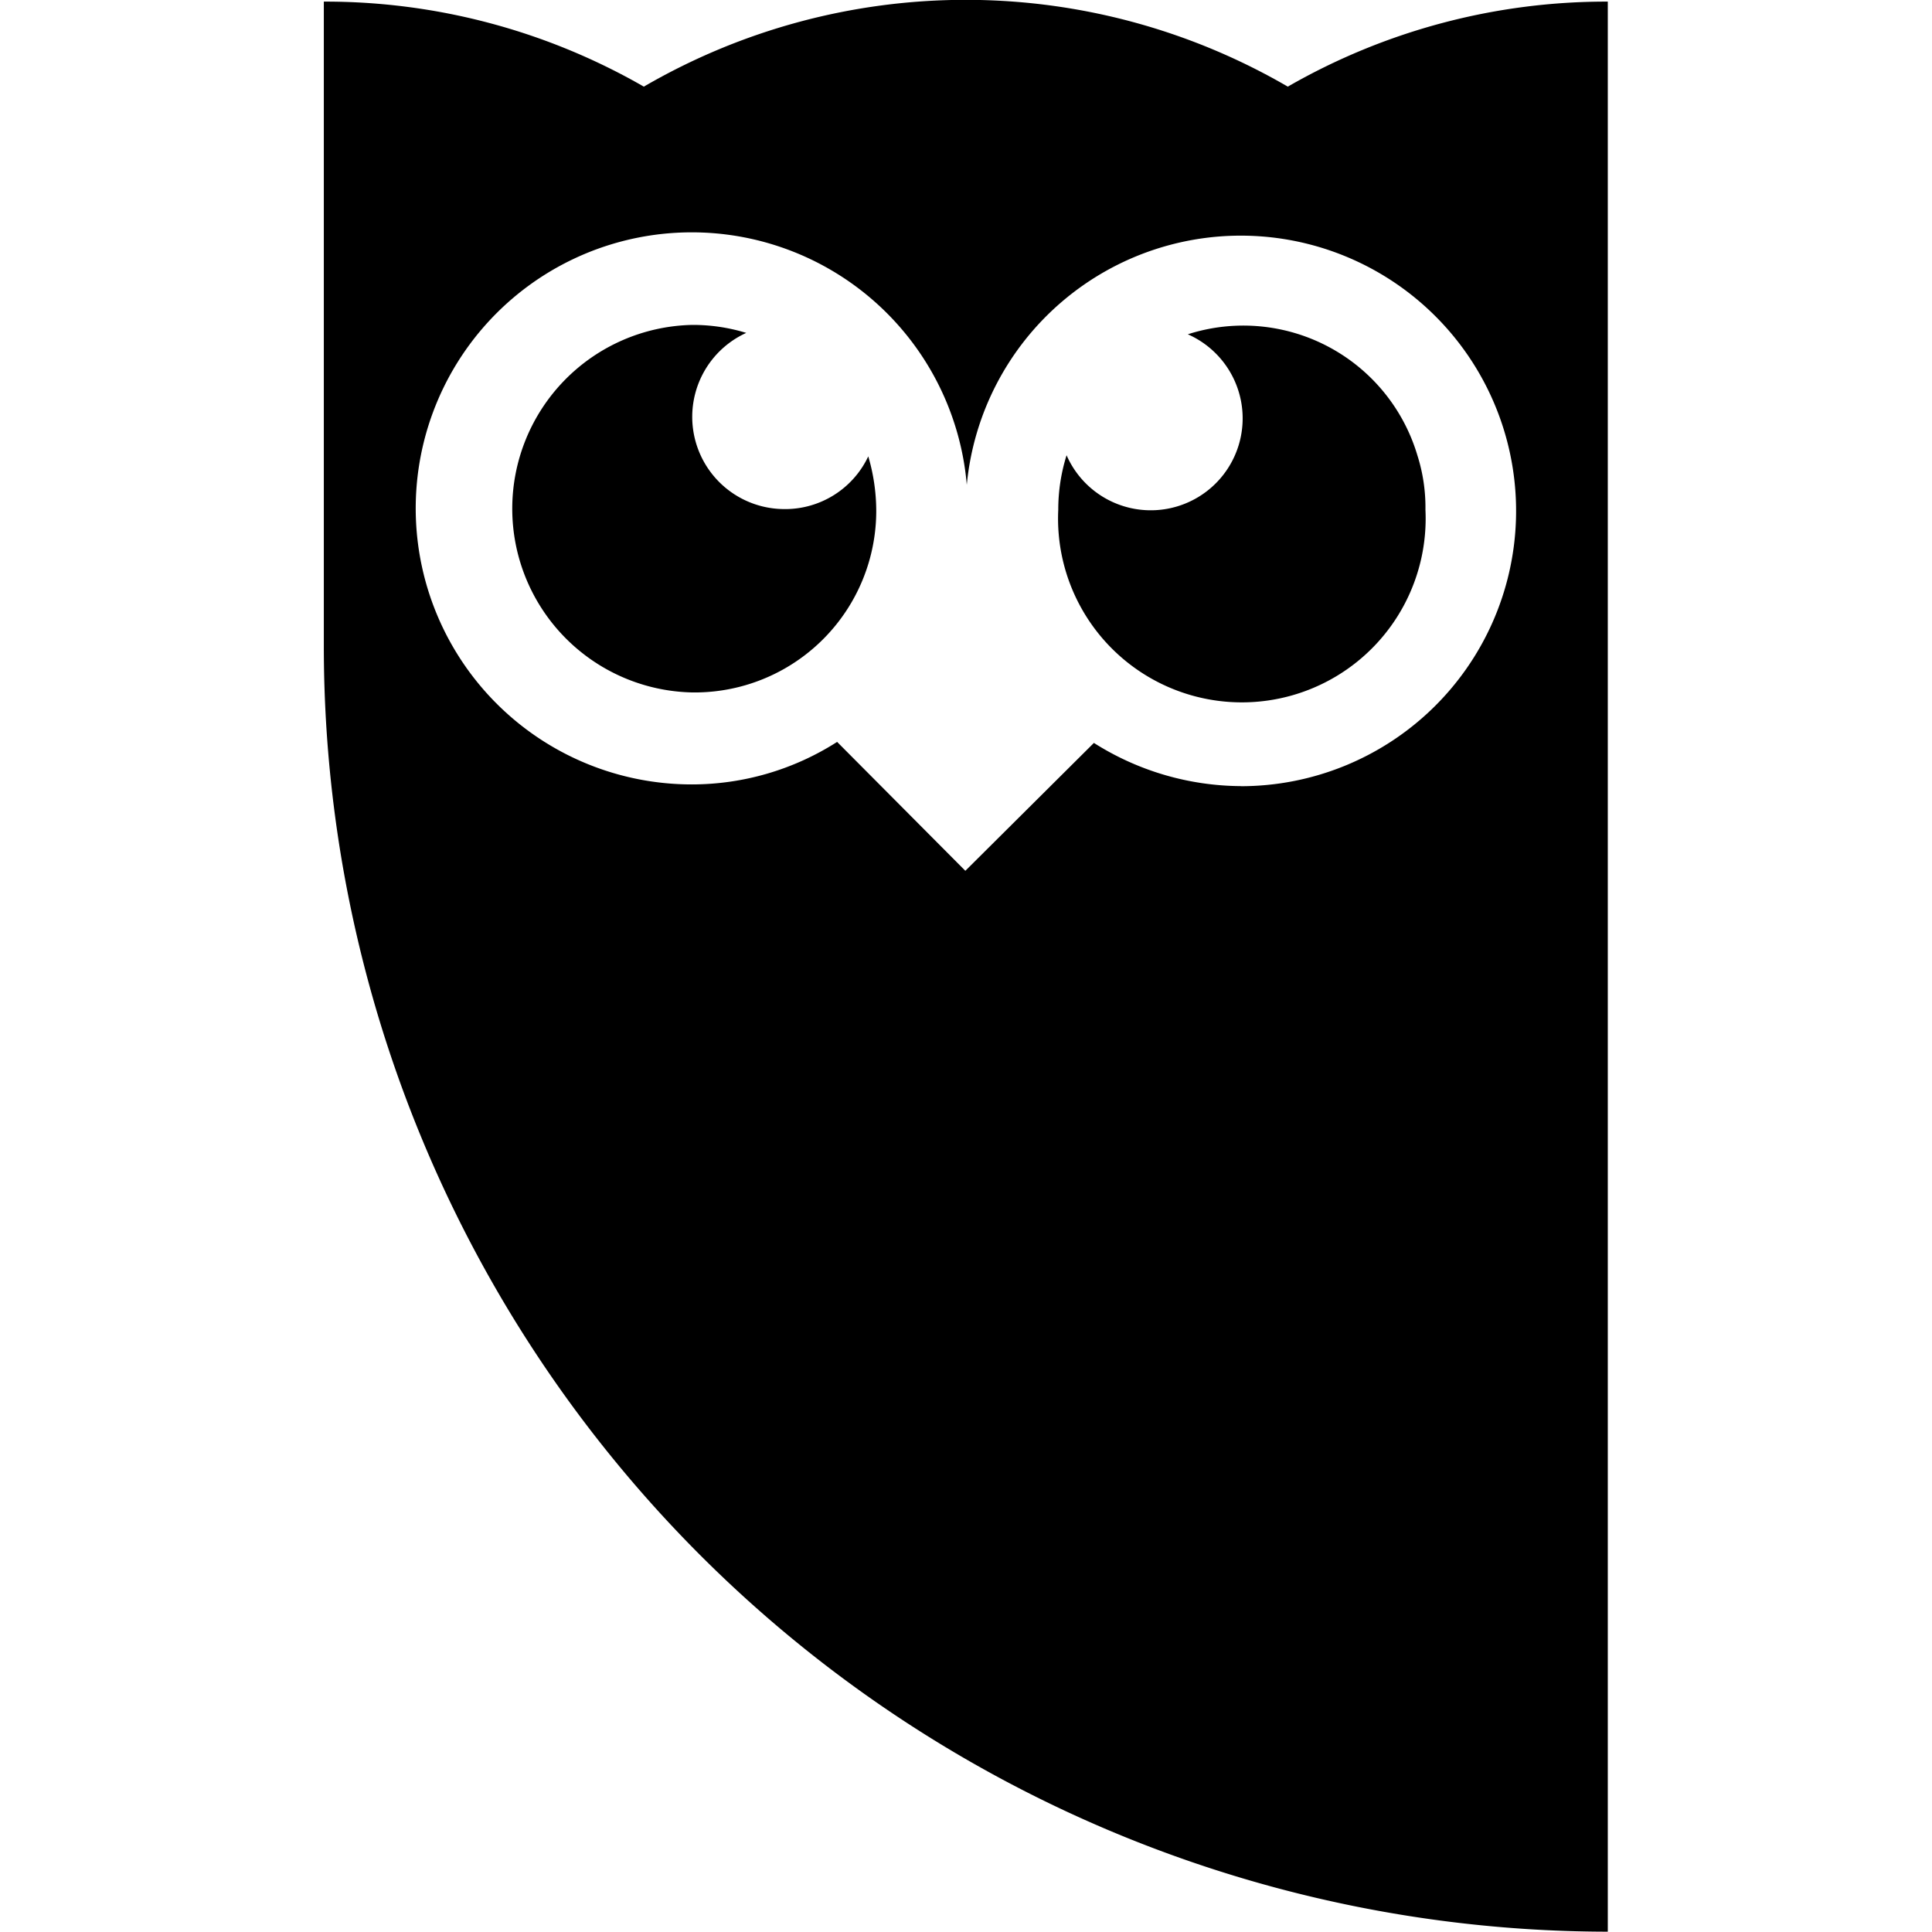
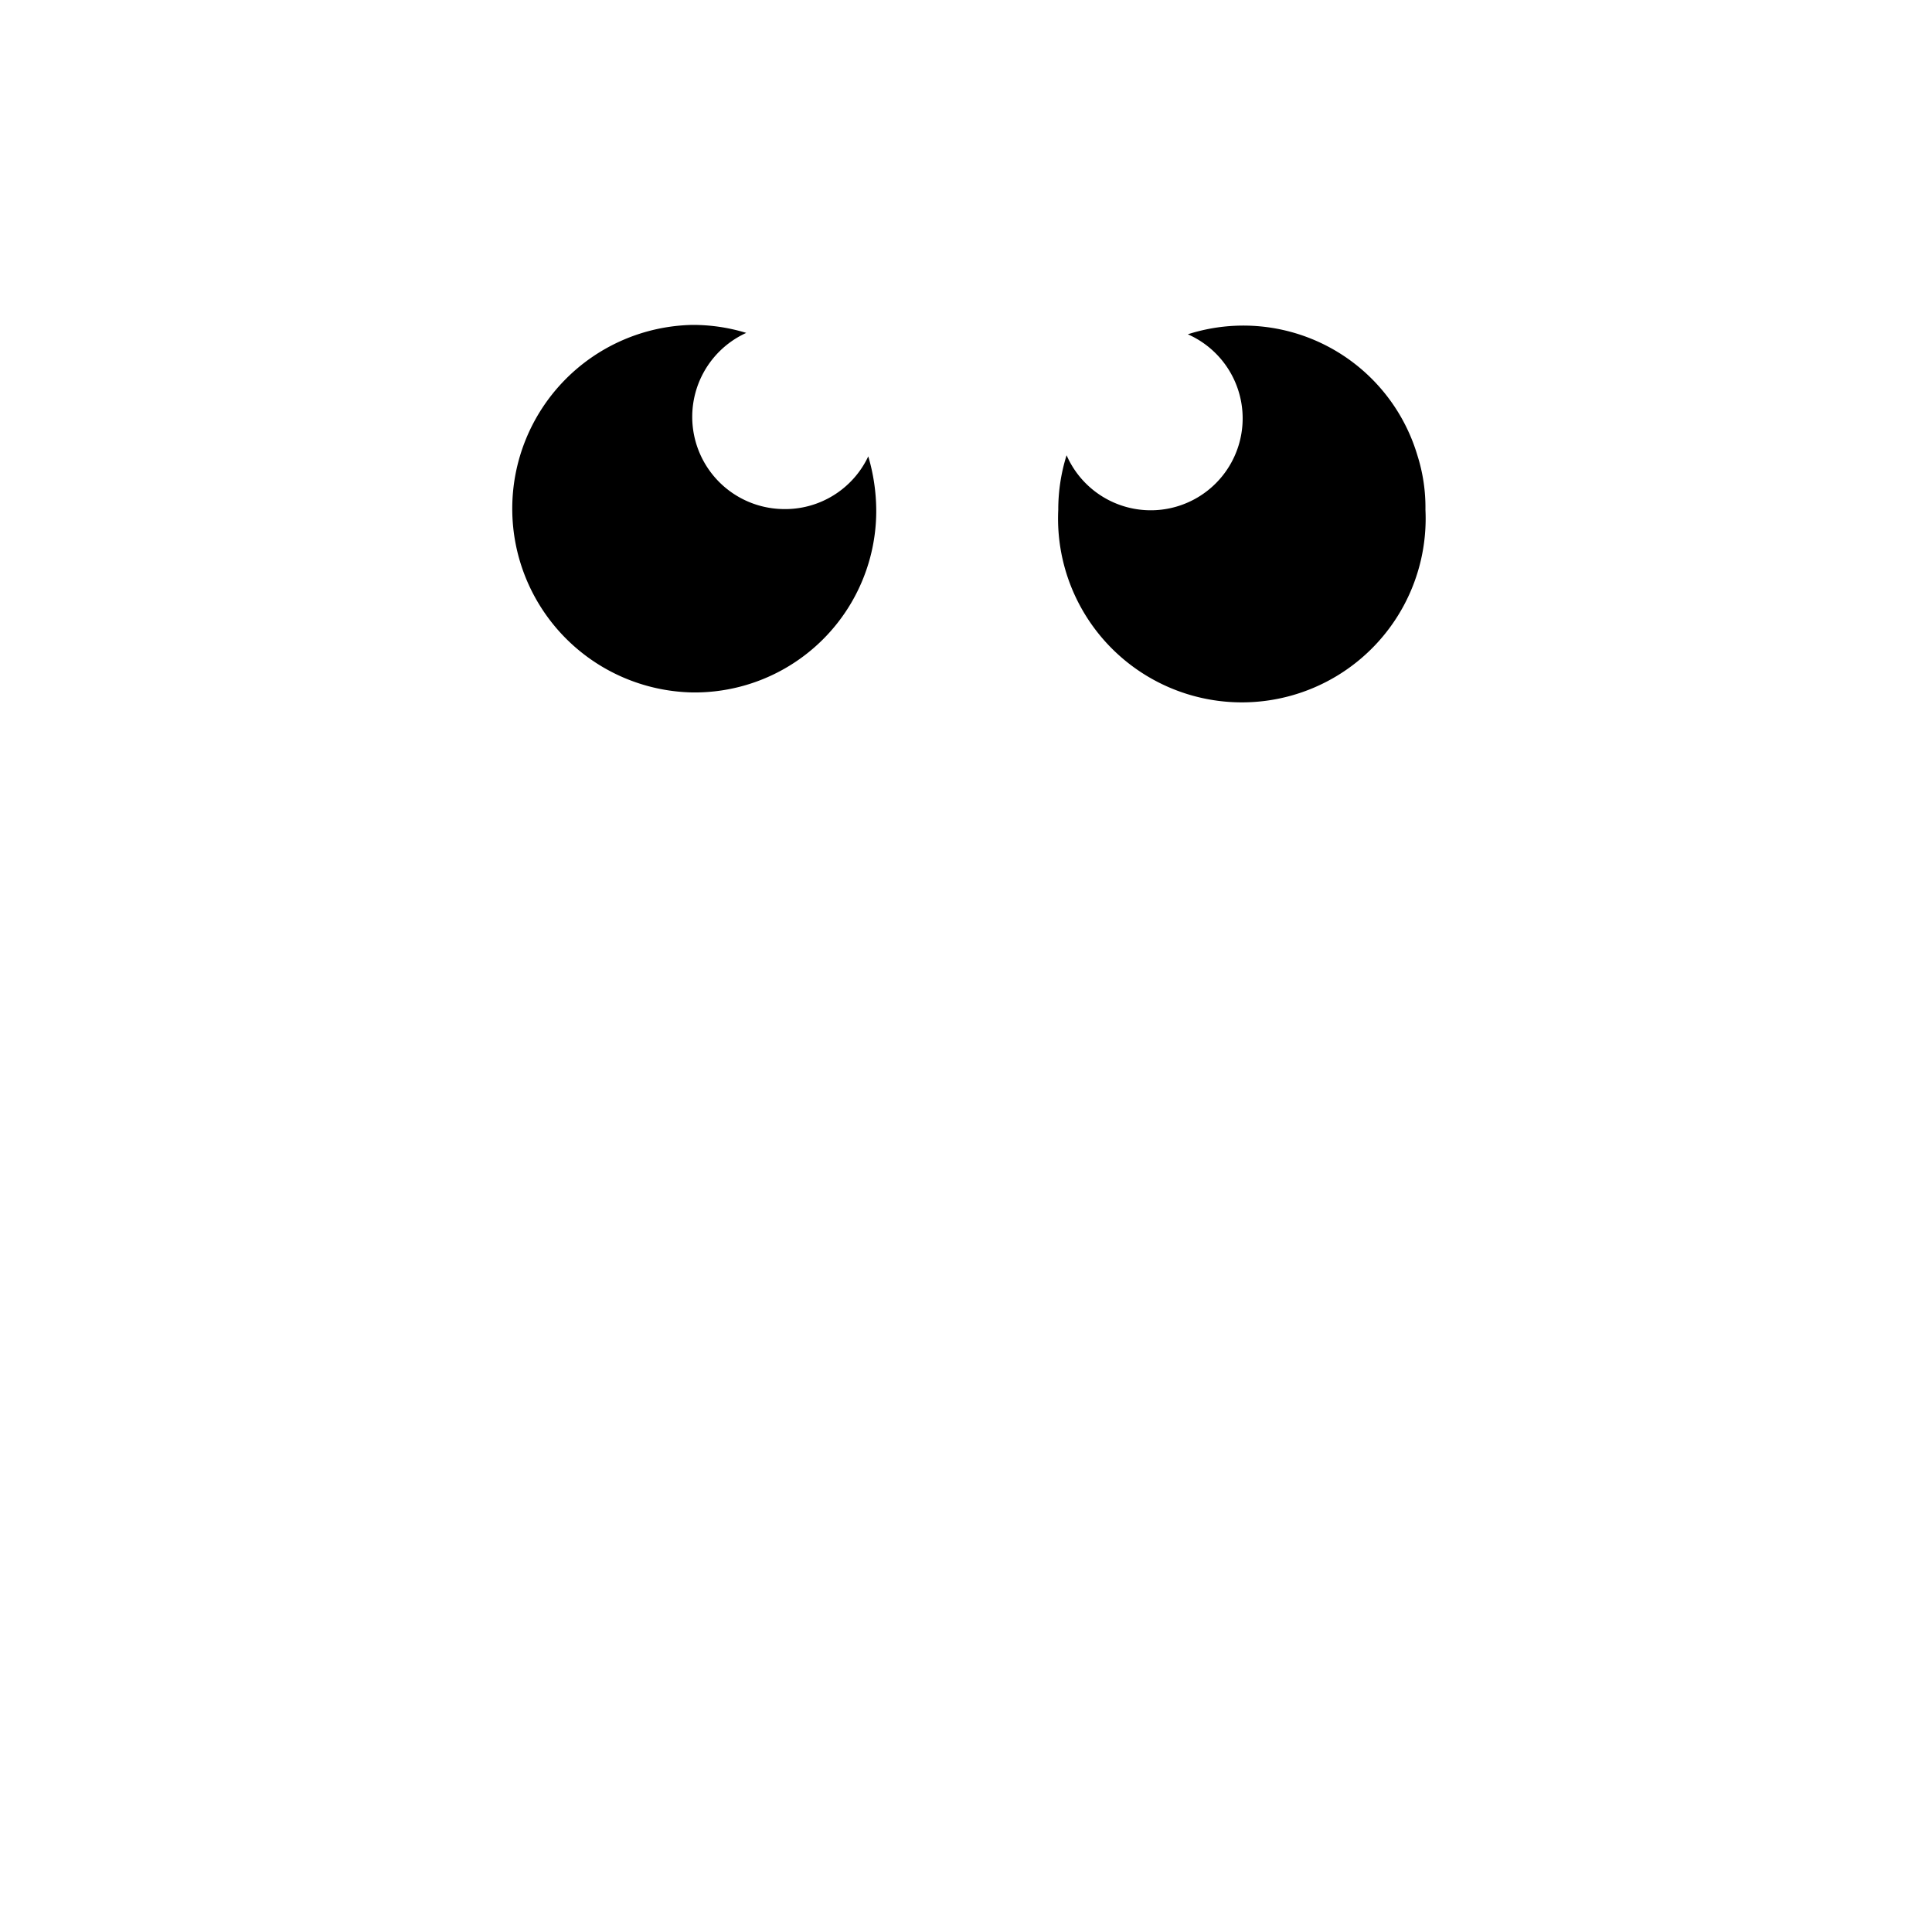
<svg xmlns="http://www.w3.org/2000/svg" xmlns:ns1="http://sodipodi.sourceforge.net/DTD/sodipodi-0.dtd" xmlns:ns2="http://www.inkscape.org/namespaces/inkscape" viewBox="0 0 64 64" id="svg19" ns1:docname="hootsuite-icon.svg" width="64" height="64" ns2:version="0.92.4 (5da689c313, 2019-01-14)">
  <defs id="defs5">
    <mask id="a" width="244.96" height="53.19" x=".04" y="0" maskUnits="userSpaceOnUse">
      <path d="M 0,0.11 H 245 V 53.3 H 0 Z" transform="translate(0,-0.11)" id="path2" ns2:connector-curvature="0" style="fill:#ffffff" />
    </mask>
  </defs>
  <title id="title7">Hootsuite</title>
  <g id="g840" transform="matrix(2.811,0,0,2.811,-17.38,-52.338)">
    <path style="fill:currentColor;stroke-width:0.428" ns2:connector-curvature="0" id="path15" d="m 20.182,22.559 a 1.083,1.083 0 1 1 -1.43,1.425 2.14,2.14 0 0 0 -0.098,0.642 2.166,2.166 0 1 0 4.327,0 2.02,2.02 0 0 0 -0.094,-0.638 2.14,2.14 0 0 0 -2.705,-1.43 z m -4.777,2.059 a 1.087,1.087 0 0 1 -0.428,-2.076 2.14,2.14 0 0 0 -0.638,-0.094 2.166,2.166 0 0 0 0,4.331 2.14,2.14 0 0 0 2.17,-2.14 2.286,2.286 0 0 0 -0.094,-0.642 1.083,1.083 0 0 1 -1.01,0.621 z" />
-     <path style="fill:currentColor;stroke-width:0.428" ns2:connector-curvature="0" id="path17" d="m 21.359,19.64 a 7.55,7.55 0 0 0 -7.589,0 7.524,7.524 0 0 0 -3.771,-1.002 v 7.58 A 15.147,15.147 0 0 0 25.13,41.383 V 18.638 a 7.524,7.524 0 0 0 -3.771,1.002 z m -0.552,8.243 a 3.266,3.266 0 0 1 -1.733,-0.509 l -1.515,1.507 -1.511,-1.519 a 3.18,3.18 0 0 1 -1.712,0.501 3.253,3.253 0 1 1 3.24,-3.531 3.244,3.244 0 1 1 3.223,3.552 z" />
  </g>
</svg>